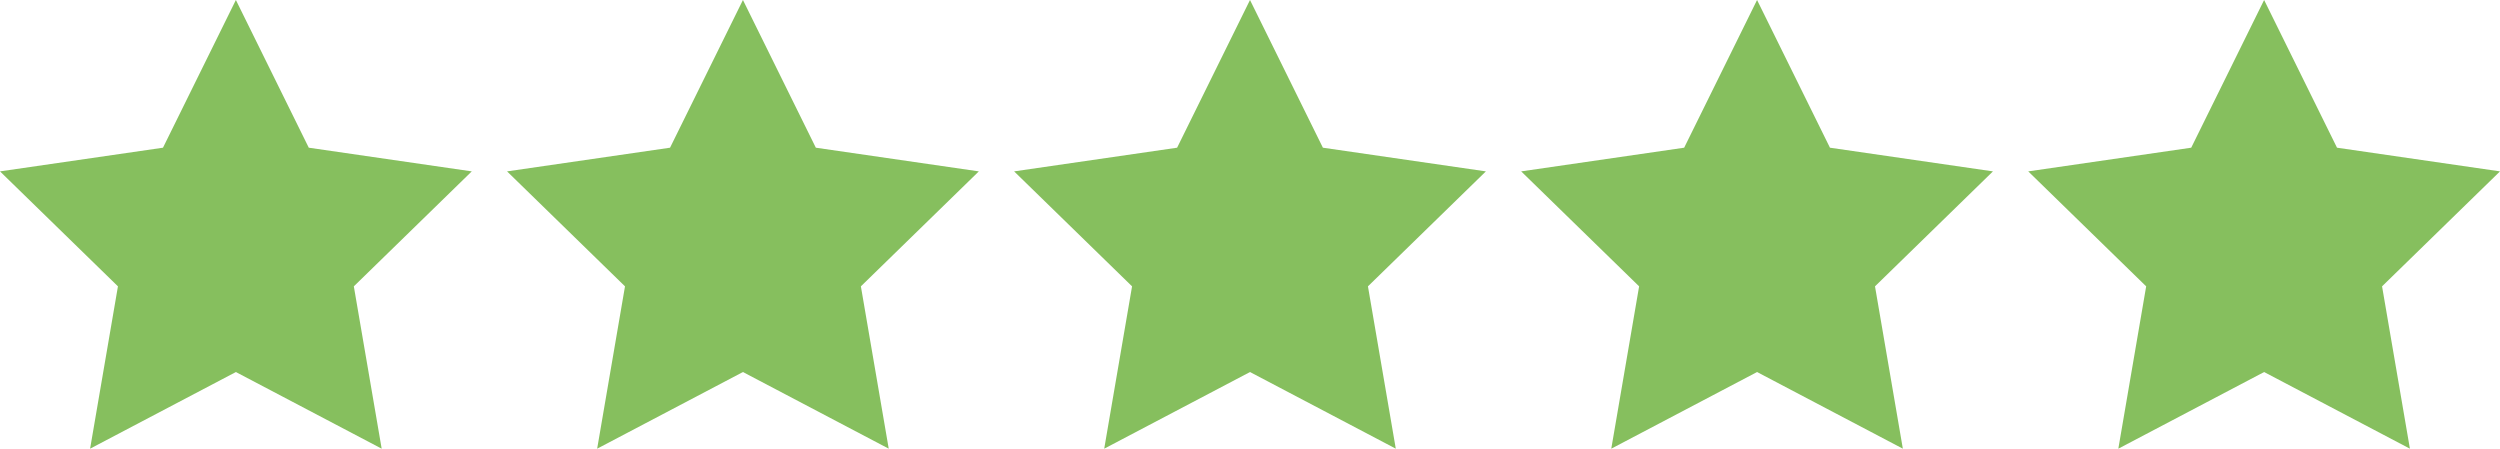
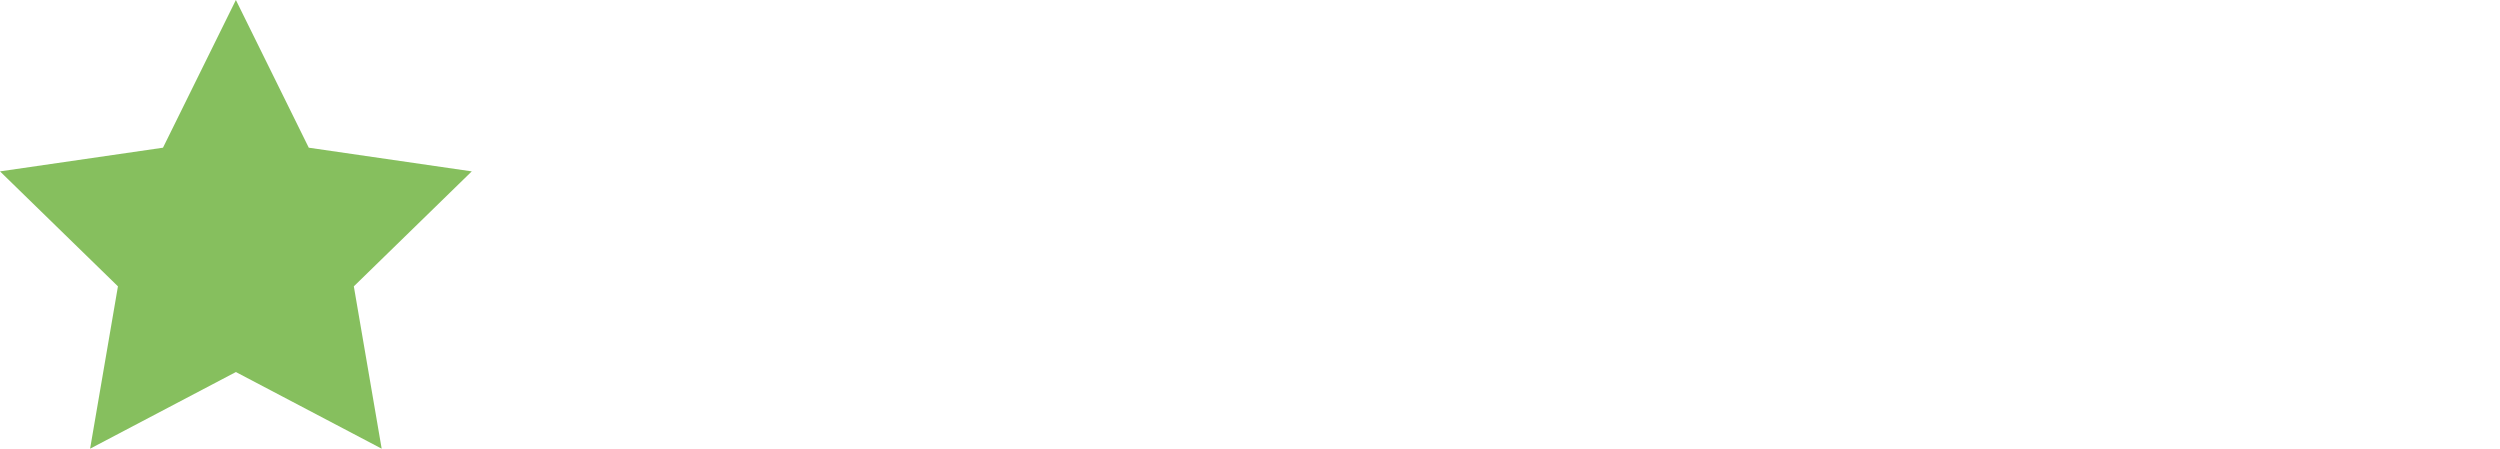
<svg xmlns="http://www.w3.org/2000/svg" viewBox="0 0 516.46 92.69">
  <defs>
    <style>.cls-1{fill:#86bf5e;}</style>
  </defs>
  <g id="Layer_2" data-name="Layer 2">
    <g id="Layer_1-2" data-name="Layer 1">
      <polygon class="cls-1" points="48.73 0 63.788 30.512 97.46 35.404 73.095 59.154 78.847 92.69 48.73 76.856 18.613 92.69 24.365 59.154 0 35.404 33.671 30.512 48.73 0" />
-       <polygon class="cls-1" points="153.48 0 168.538 30.512 202.21 35.404 177.845 59.154 183.597 92.69 153.48 76.856 123.363 92.69 129.115 59.154 104.75 35.404 138.421 30.512 153.48 0" />
-       <polygon class="cls-1" points="258.23 0 273.288 30.512 306.96 35.404 282.595 59.154 288.347 92.69 258.23 76.856 228.113 92.69 233.865 59.154 209.5 35.404 243.171 30.512 258.23 0" />
-       <polygon class="cls-1" points="362.98 0 378.038 30.512 411.71 35.404 387.345 59.154 393.097 92.69 362.98 76.856 332.863 92.69 338.615 59.154 314.25 35.404 347.921 30.512 362.98 0" />
-       <polygon class="cls-1" points="467.73 0 482.788 30.512 516.46 35.404 492.095 59.154 497.847 92.69 467.73 76.856 437.613 92.69 443.365 59.154 419 35.404 452.671 30.512 467.73 0" />
    </g>
  </g>
</svg>